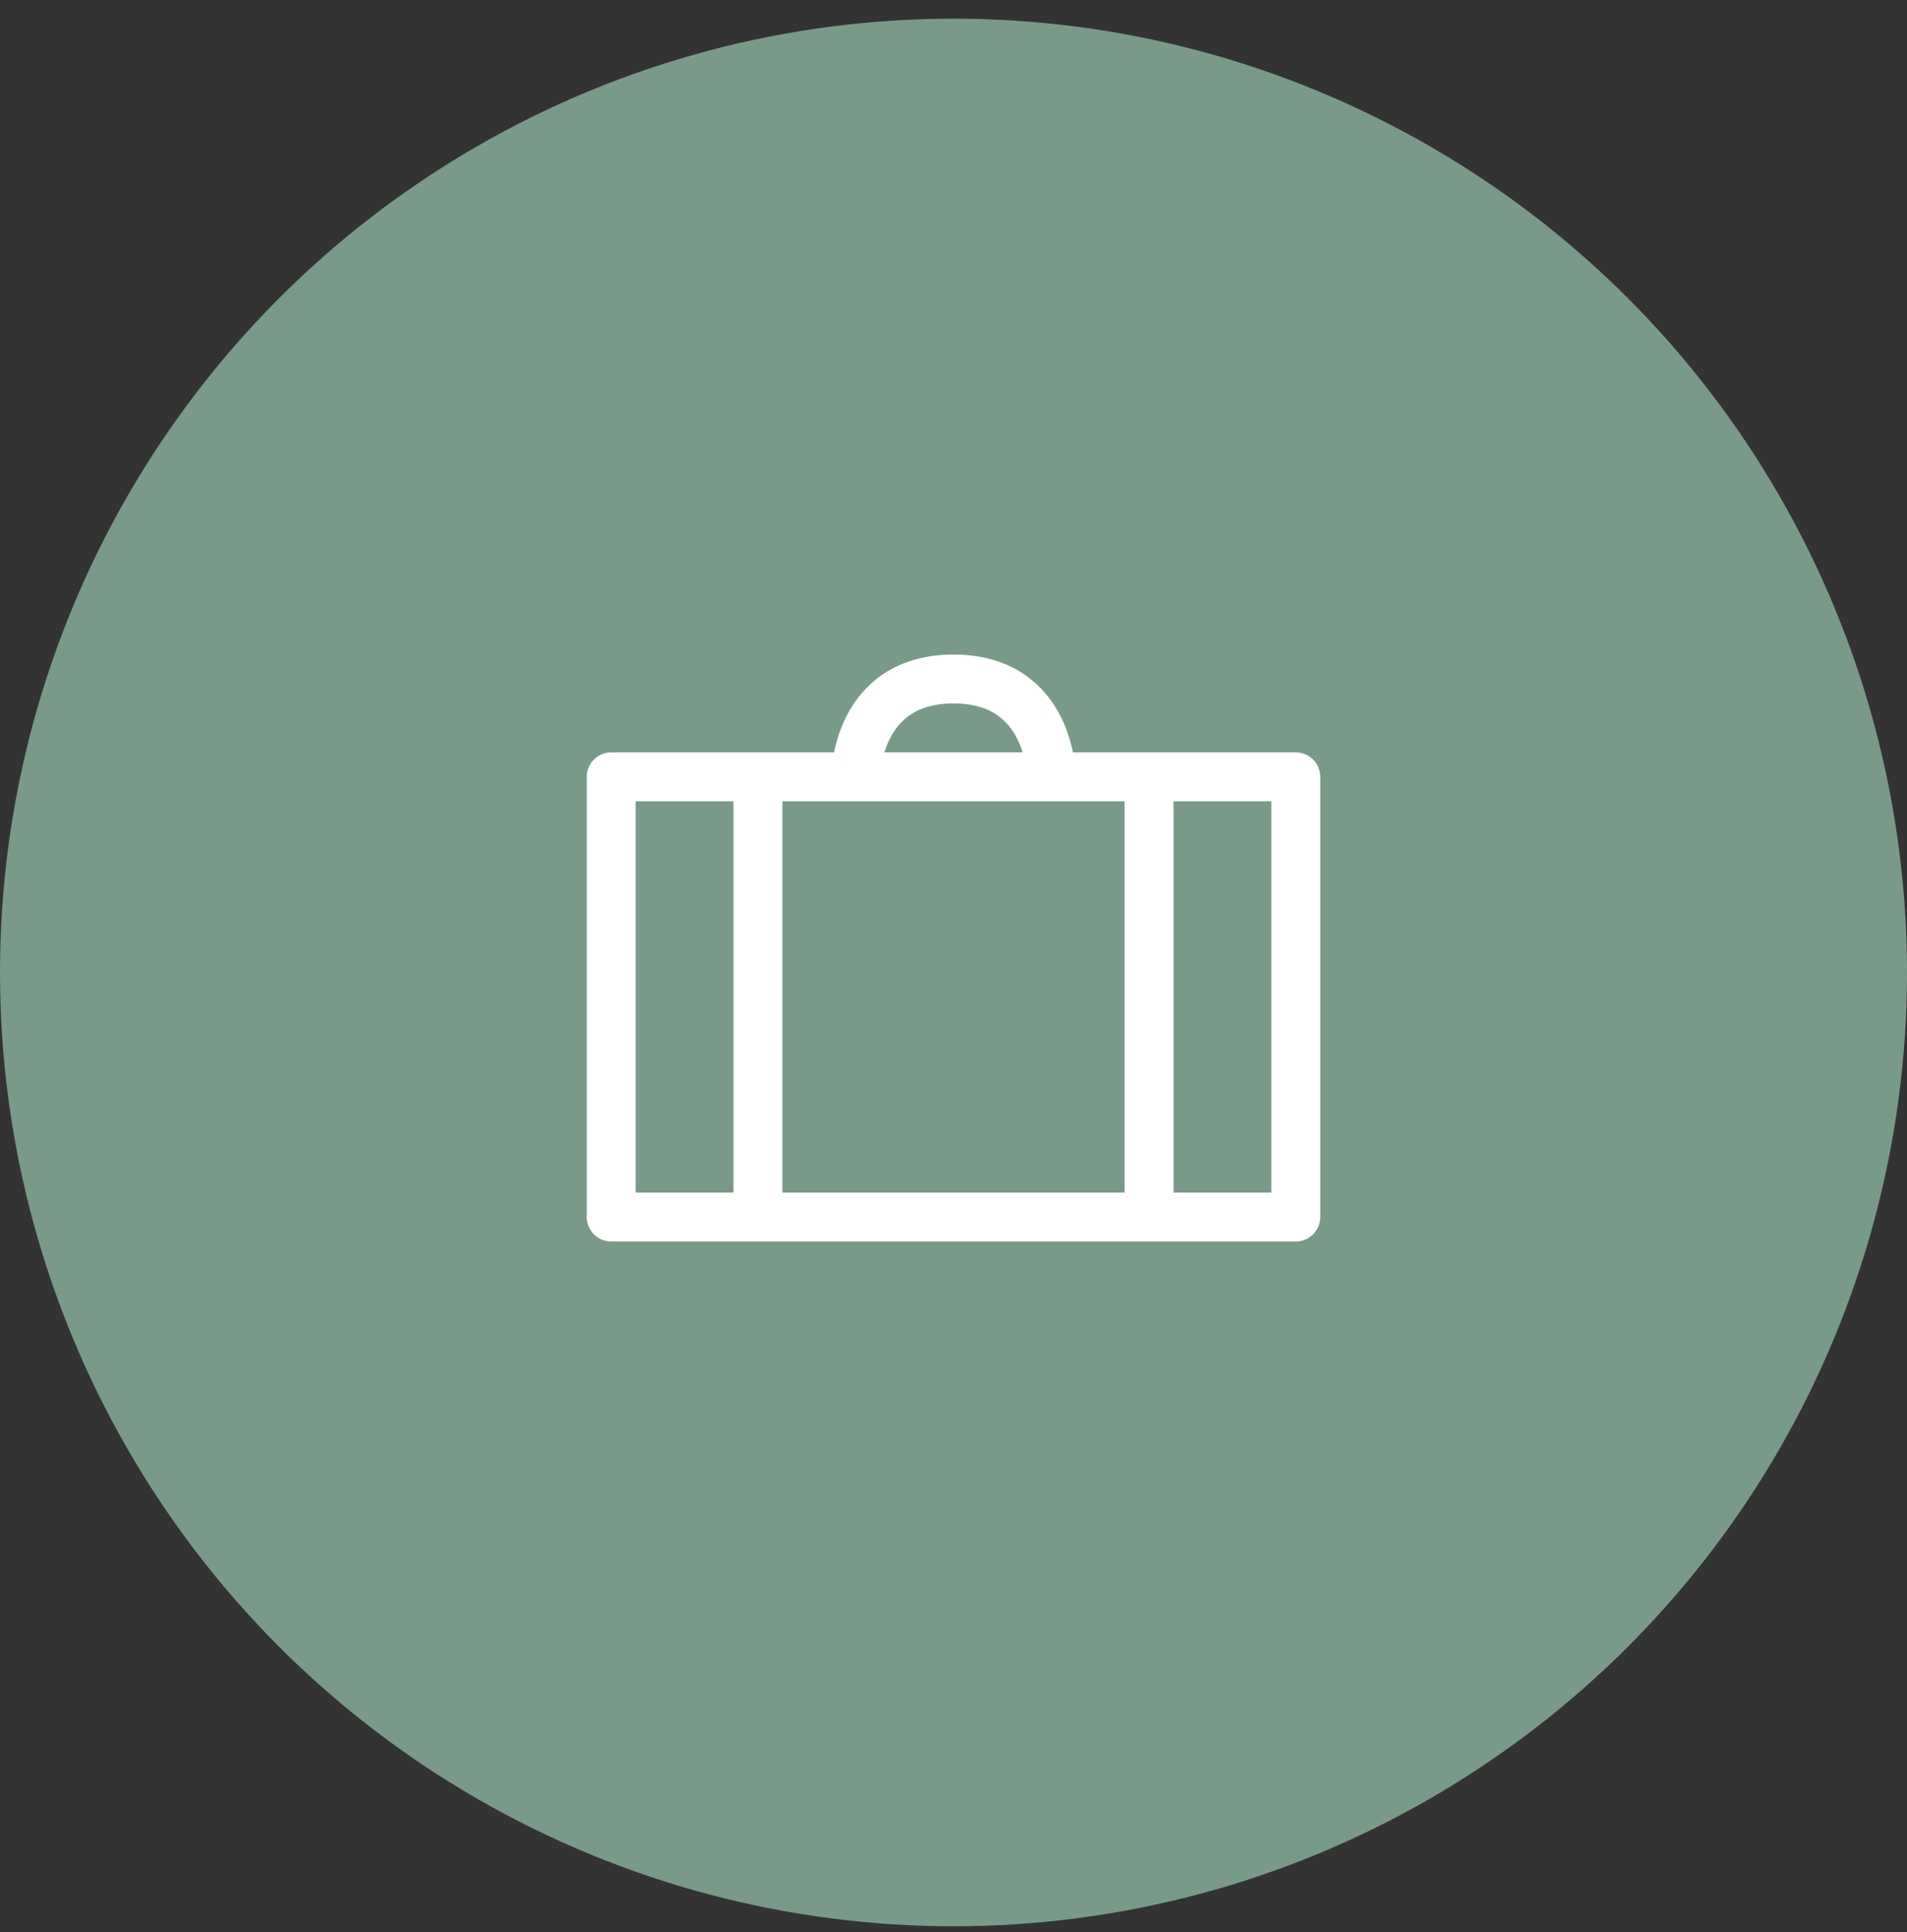
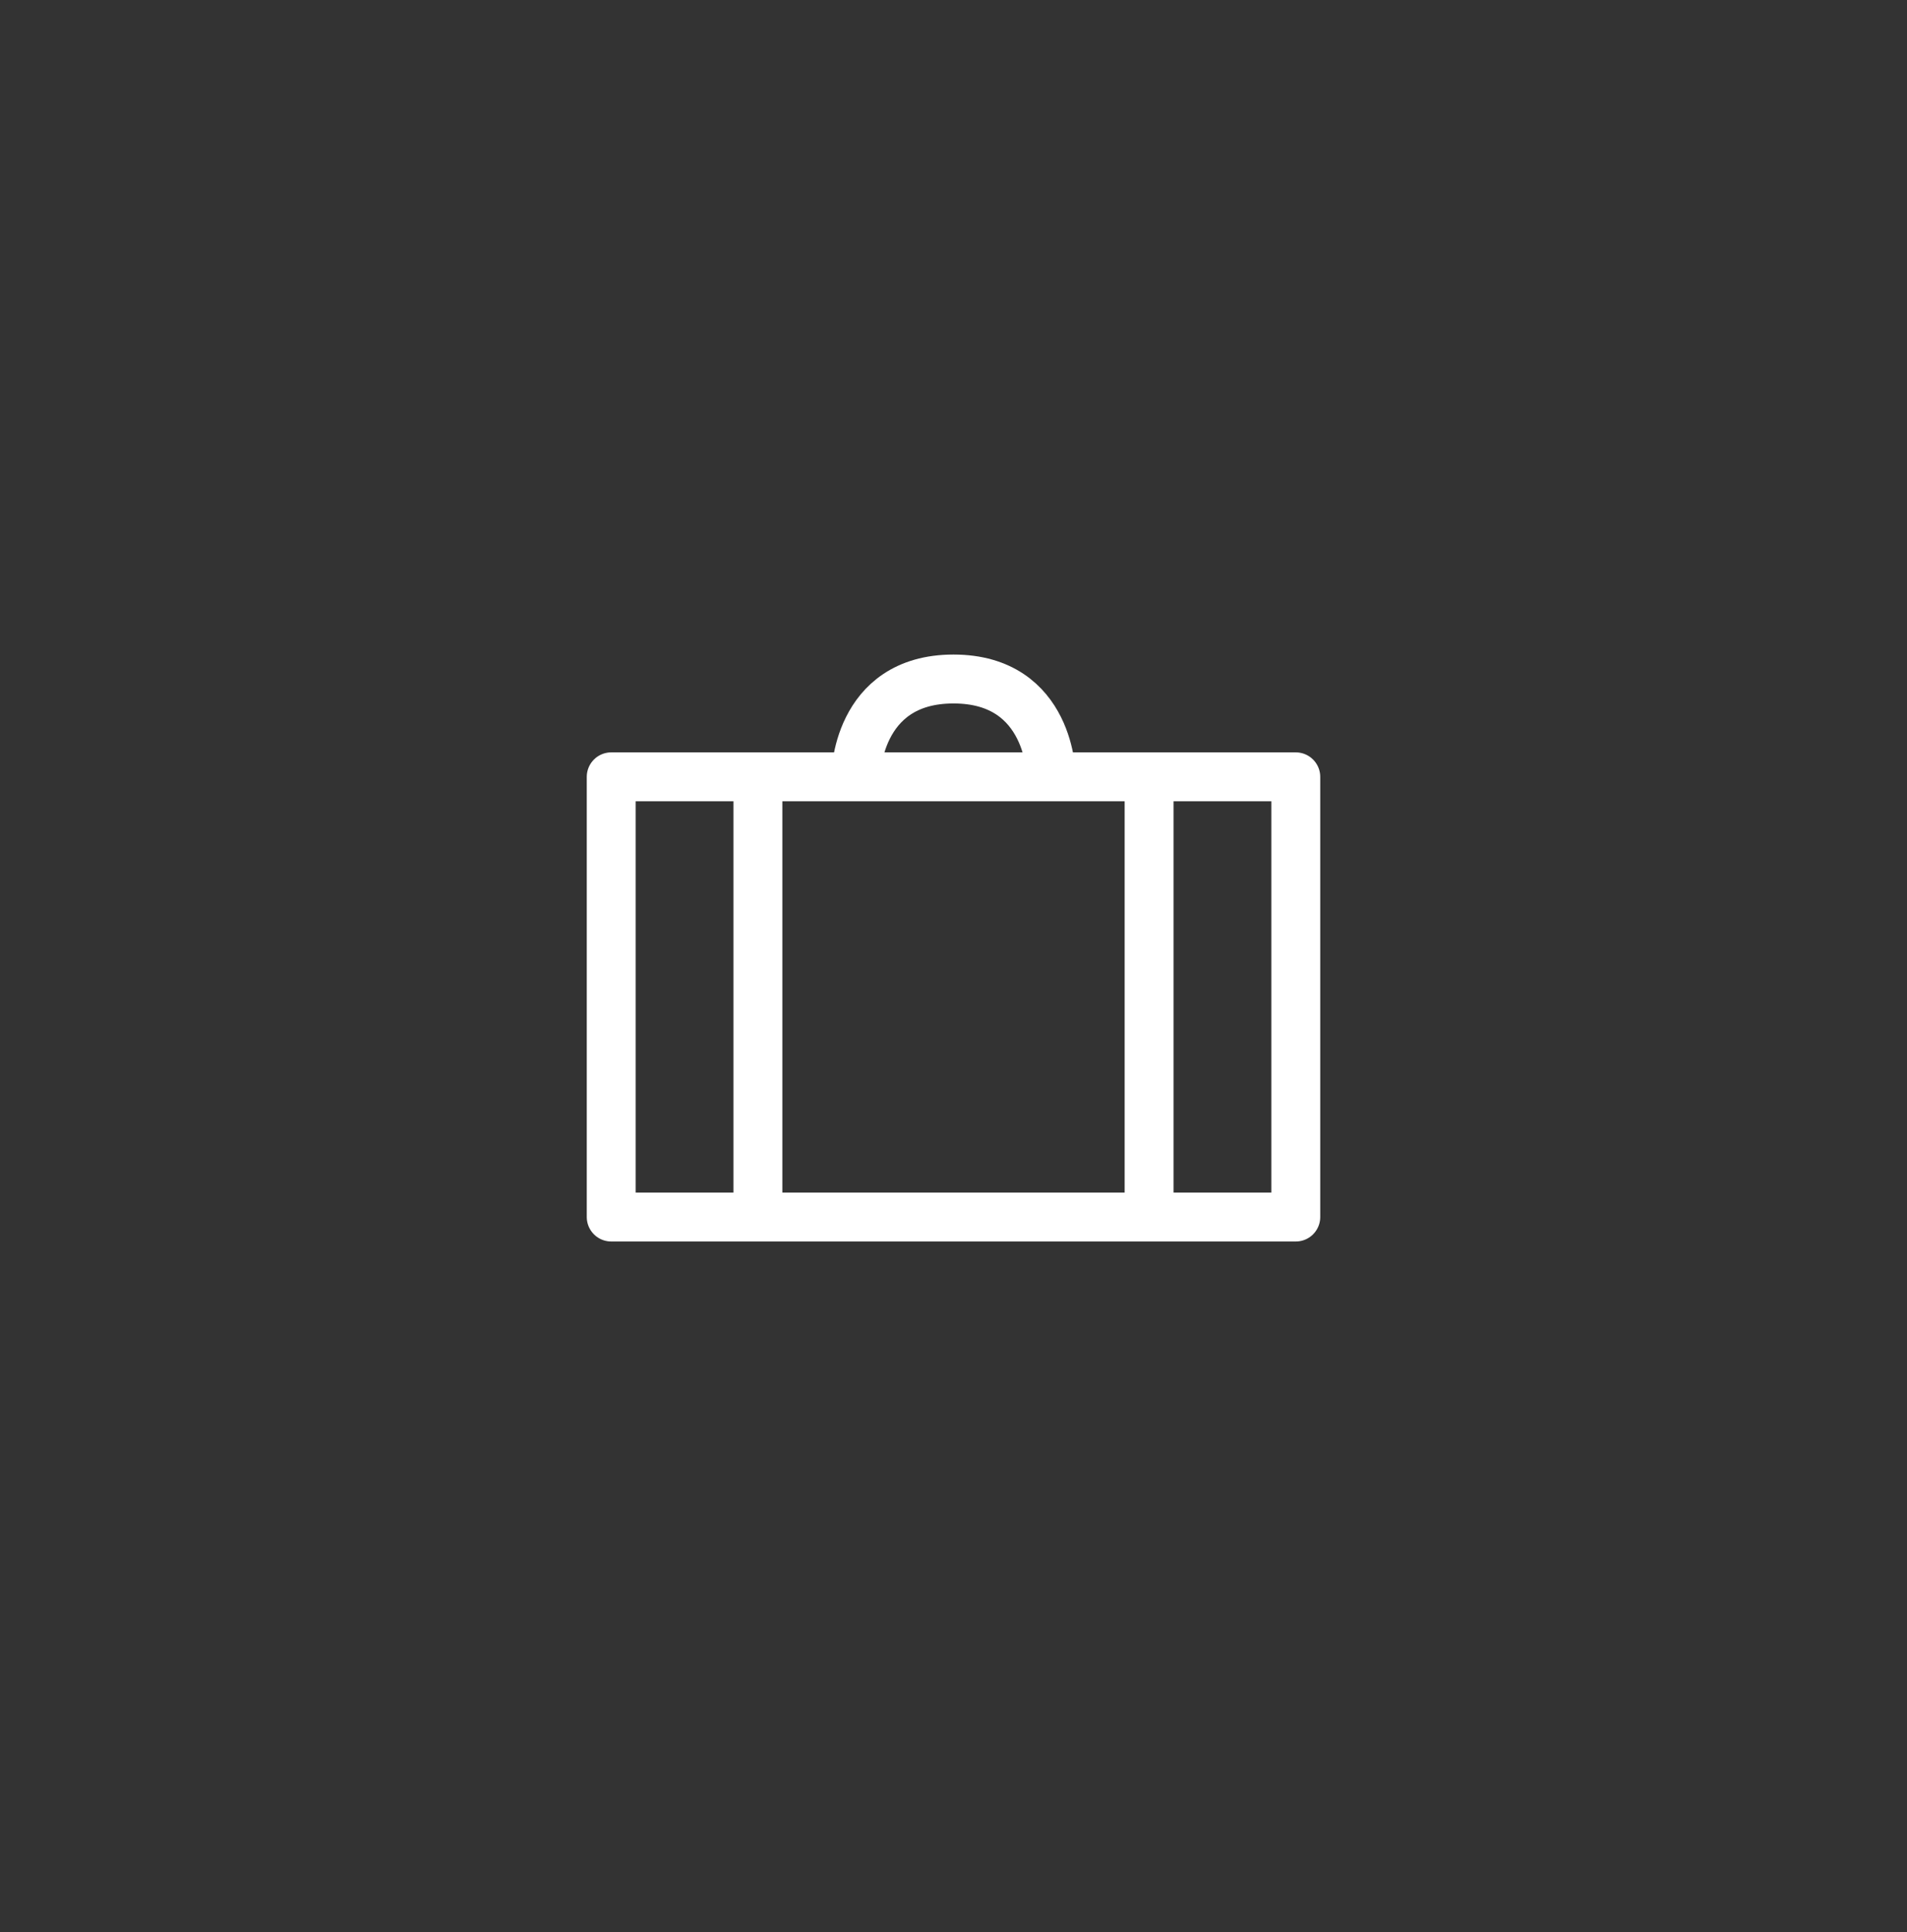
<svg xmlns="http://www.w3.org/2000/svg" width="78" height="79" viewBox="0 0 78 79" fill="none">
  <rect x="0" y="0" width="78" height="79" fill="#333333" stroke="none" />
-   <circle cx="39" cy="39.764" r="39" fill="#799A89" />
  <path d="M43 31.764C43 31.764 43 27.764 39 27.764C35 27.764 35 31.764 35 31.764M31 49.764V31.764M47 49.764V31.764M53 31.764H25V49.764H53V31.764Z" stroke="white" stroke-width="2" stroke-linecap="round" stroke-linejoin="round" />
</svg>